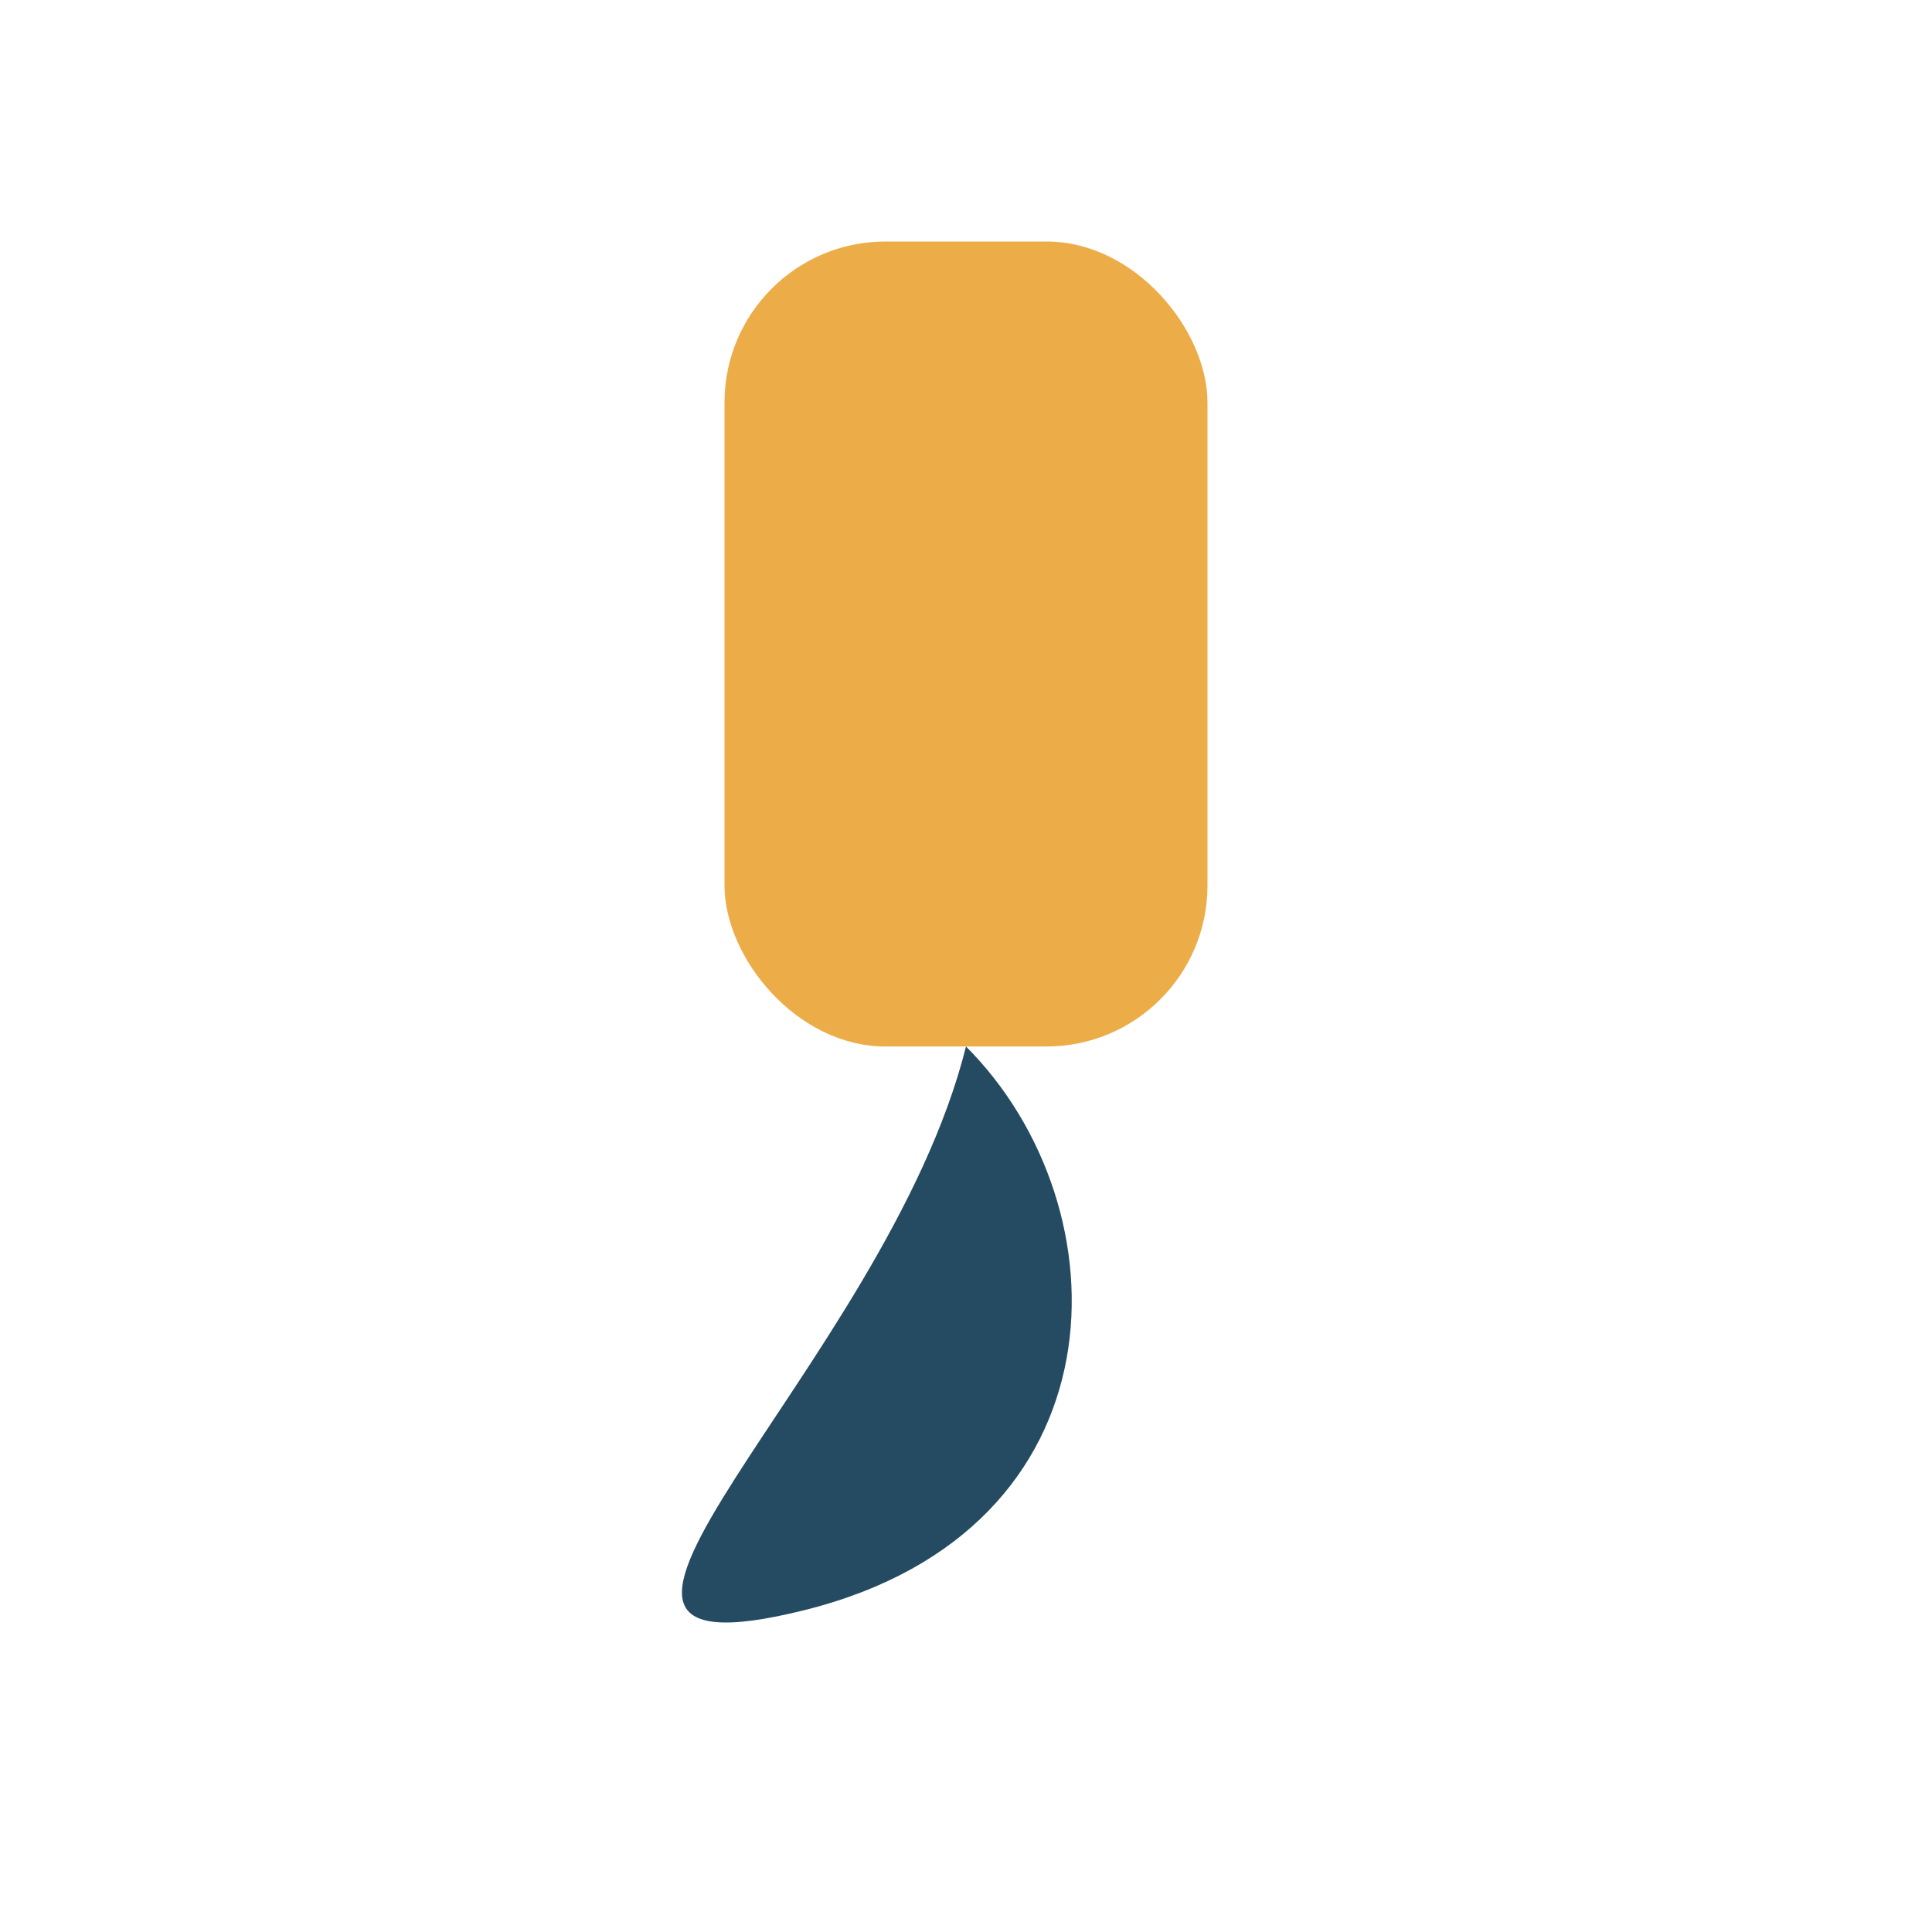
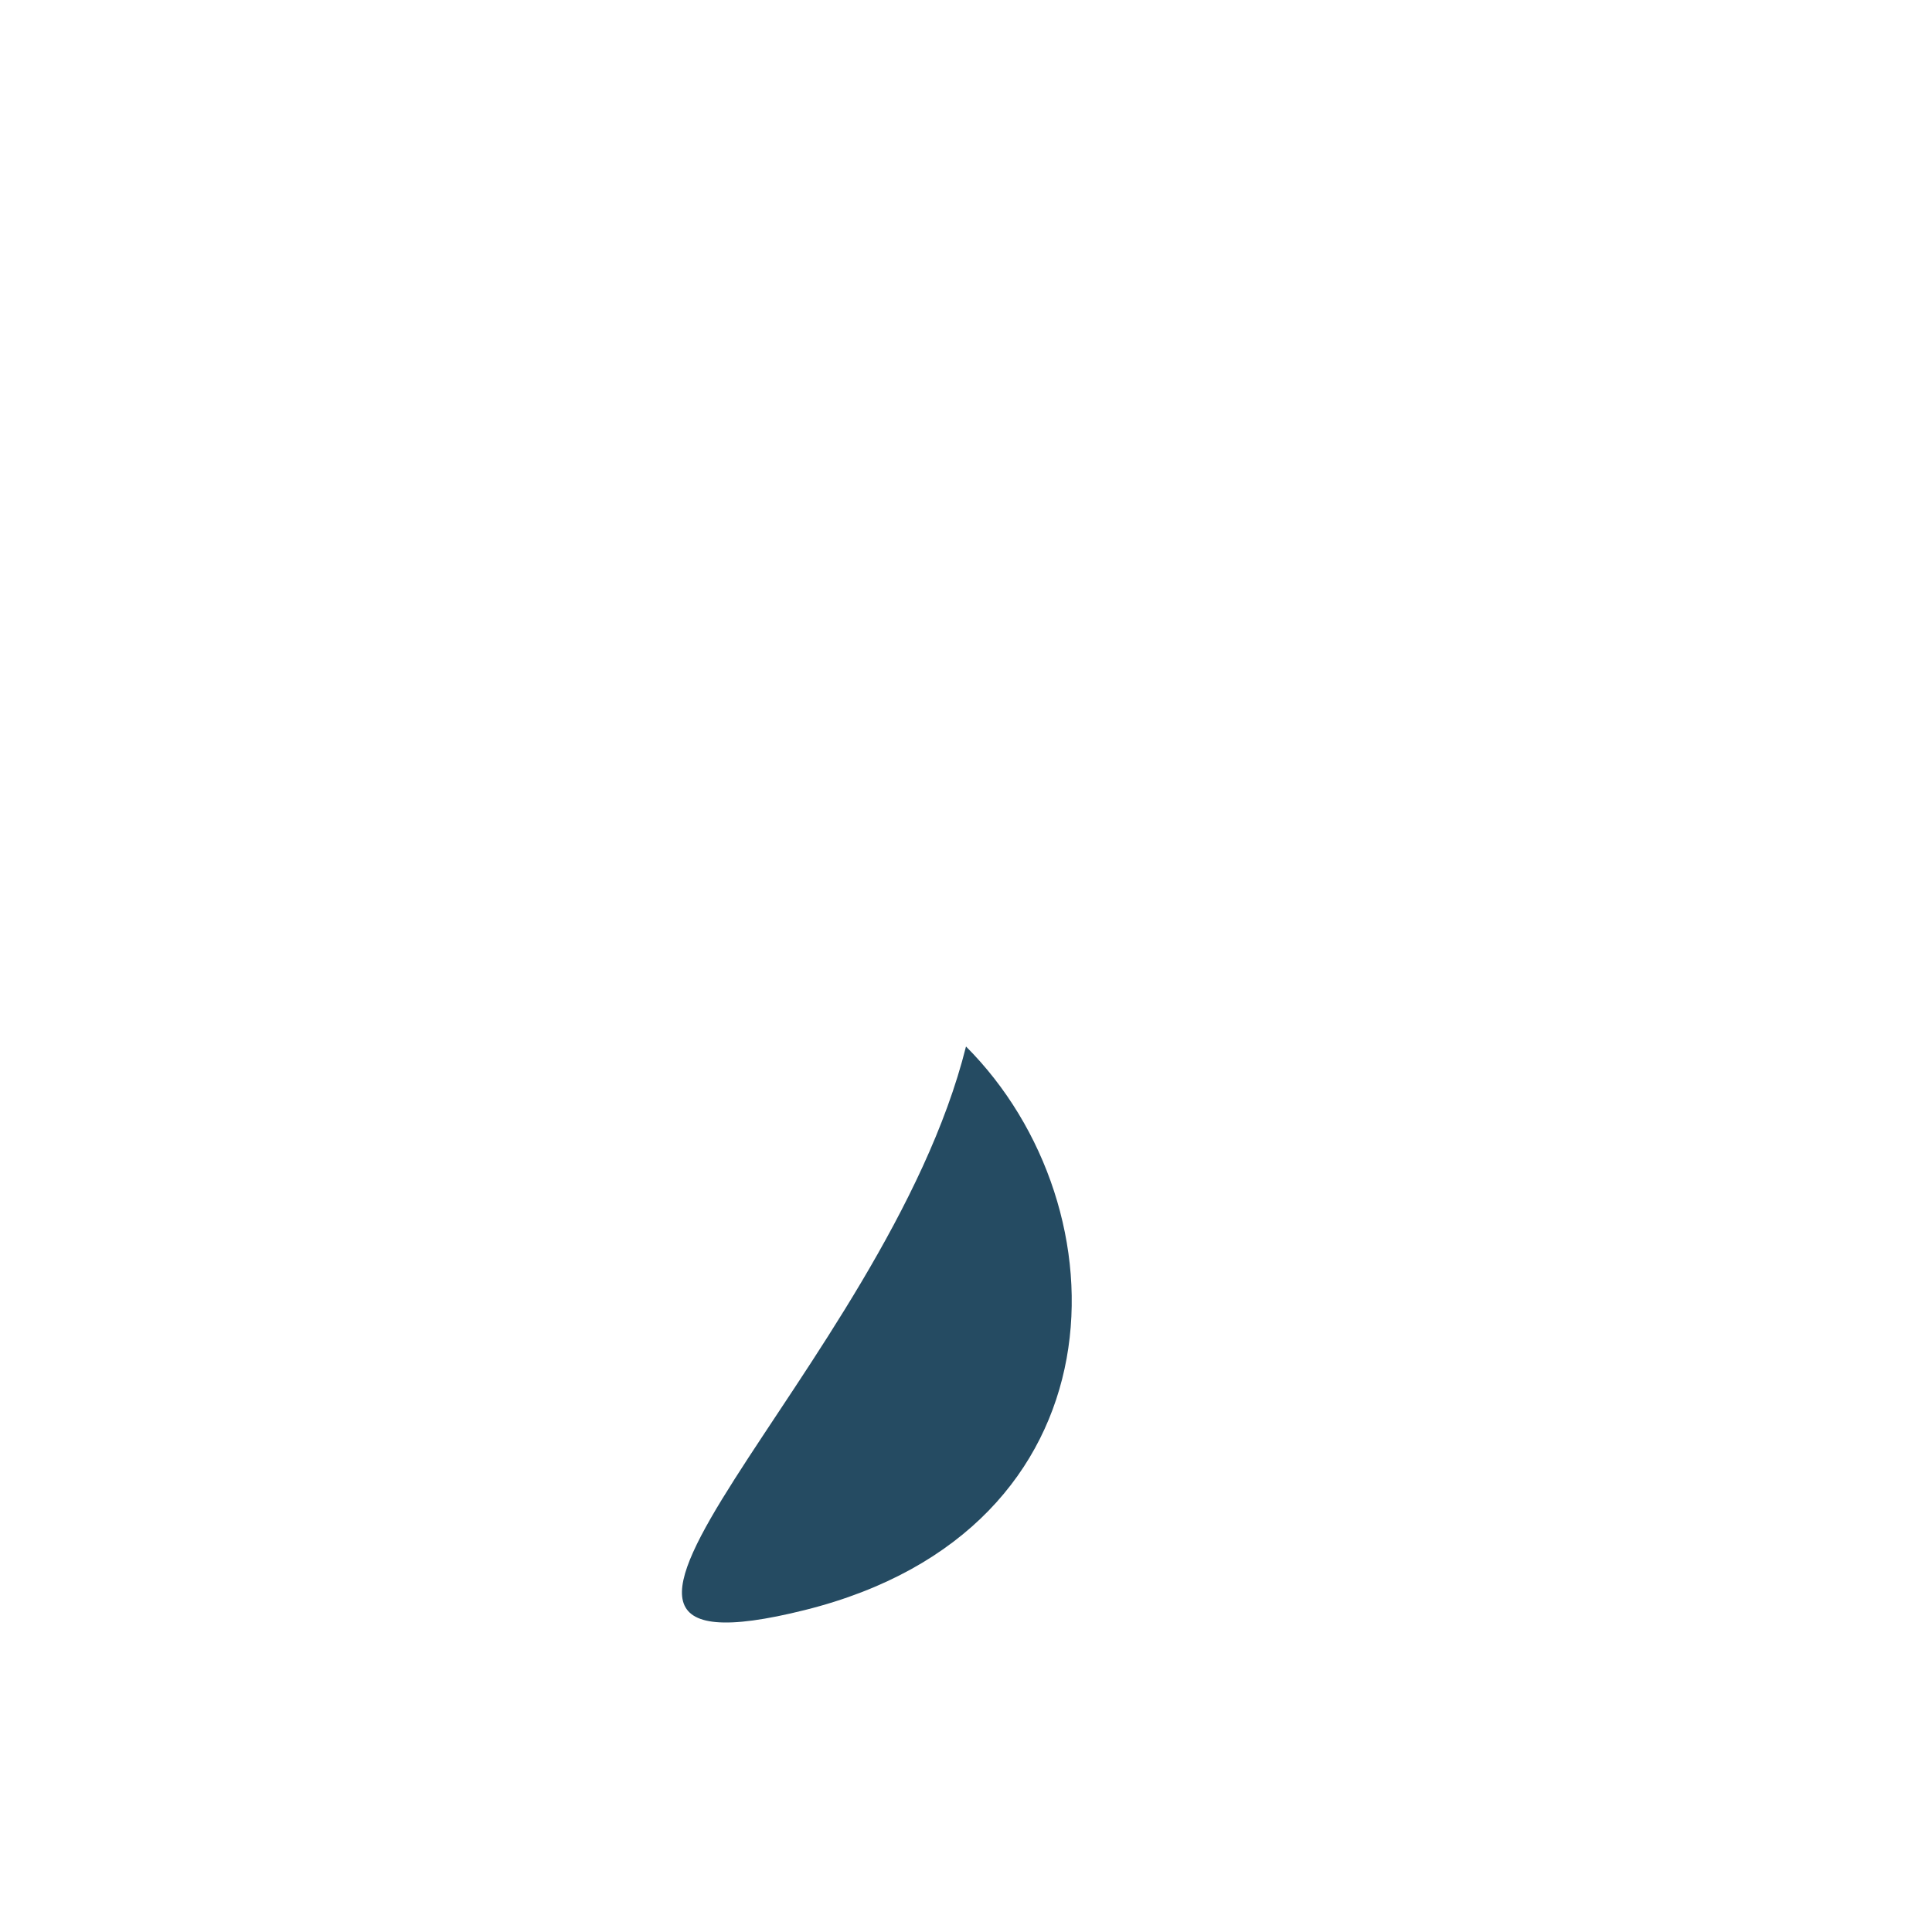
<svg xmlns="http://www.w3.org/2000/svg" width="24" height="24" viewBox="0 0 24 24">
-   <rect x="9" y="3" width="6" height="10" rx="2" fill="#ECAD49" />
-   <path d="M12 13c2 2 2 6-2 7s1-3 2-7z" fill="#254B62" />
+   <path d="M12 13c2 2 2 6-2 7s1-3 2-7" fill="#254B62" />
</svg>